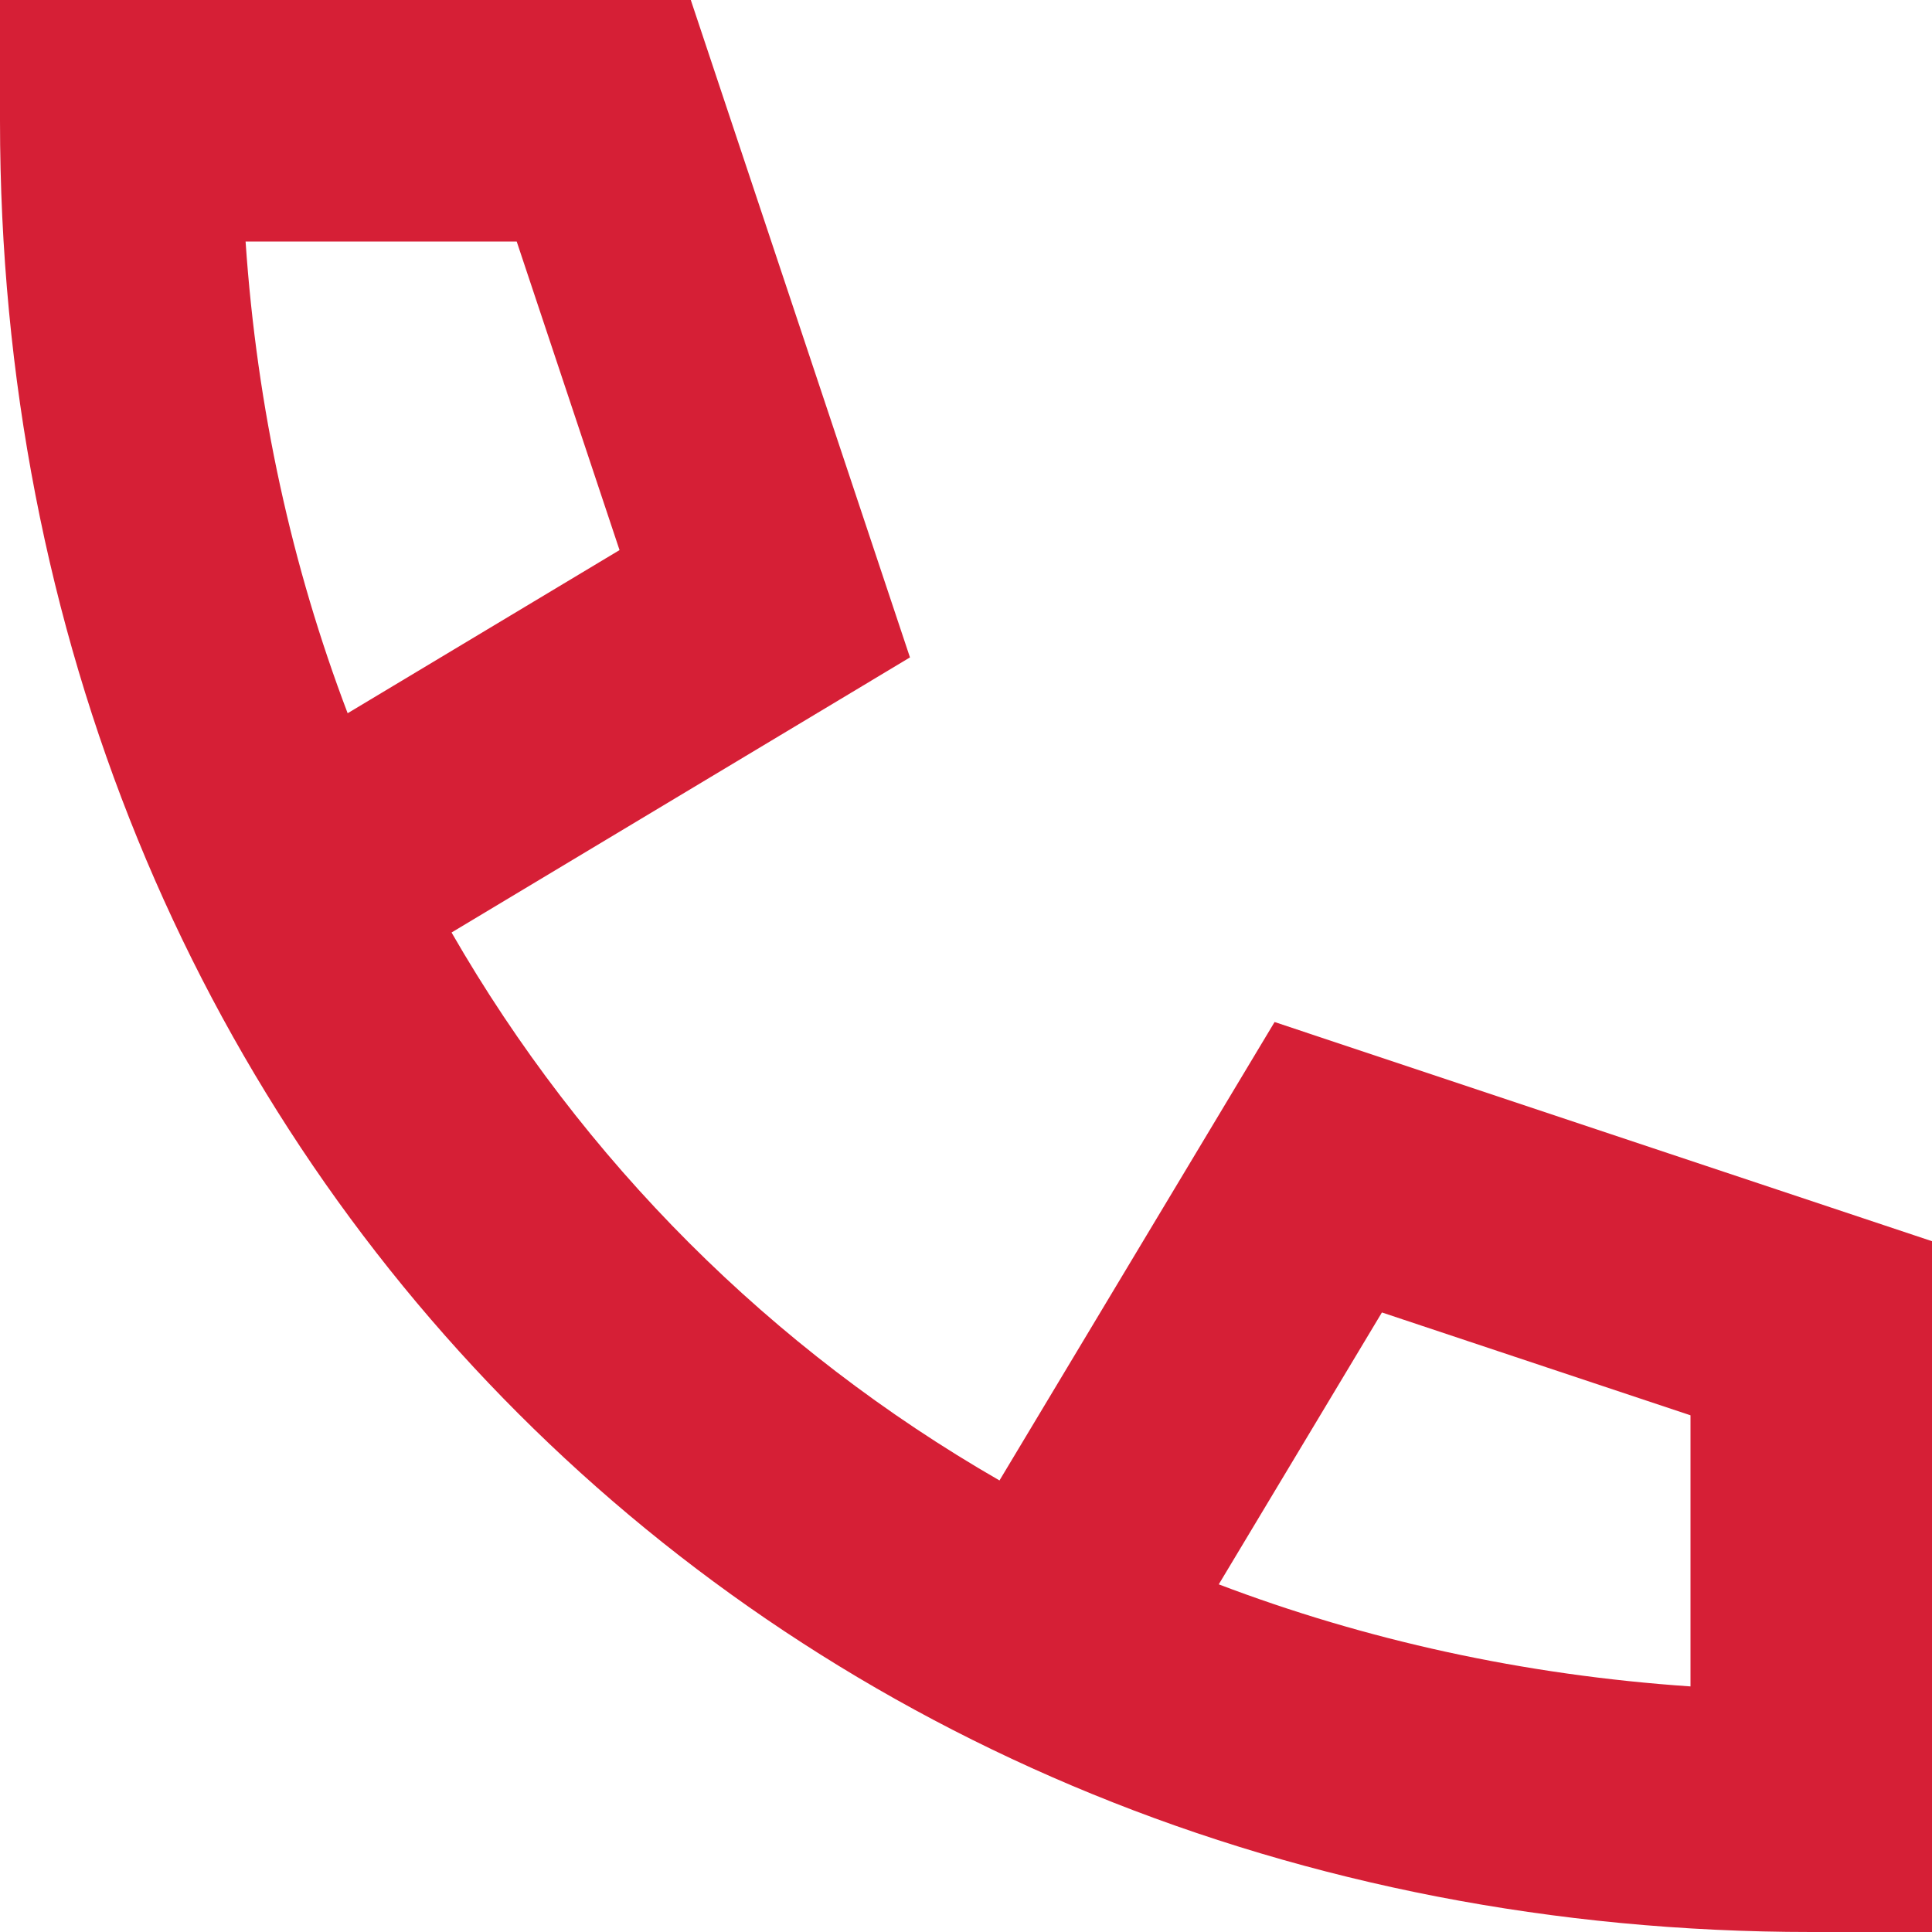
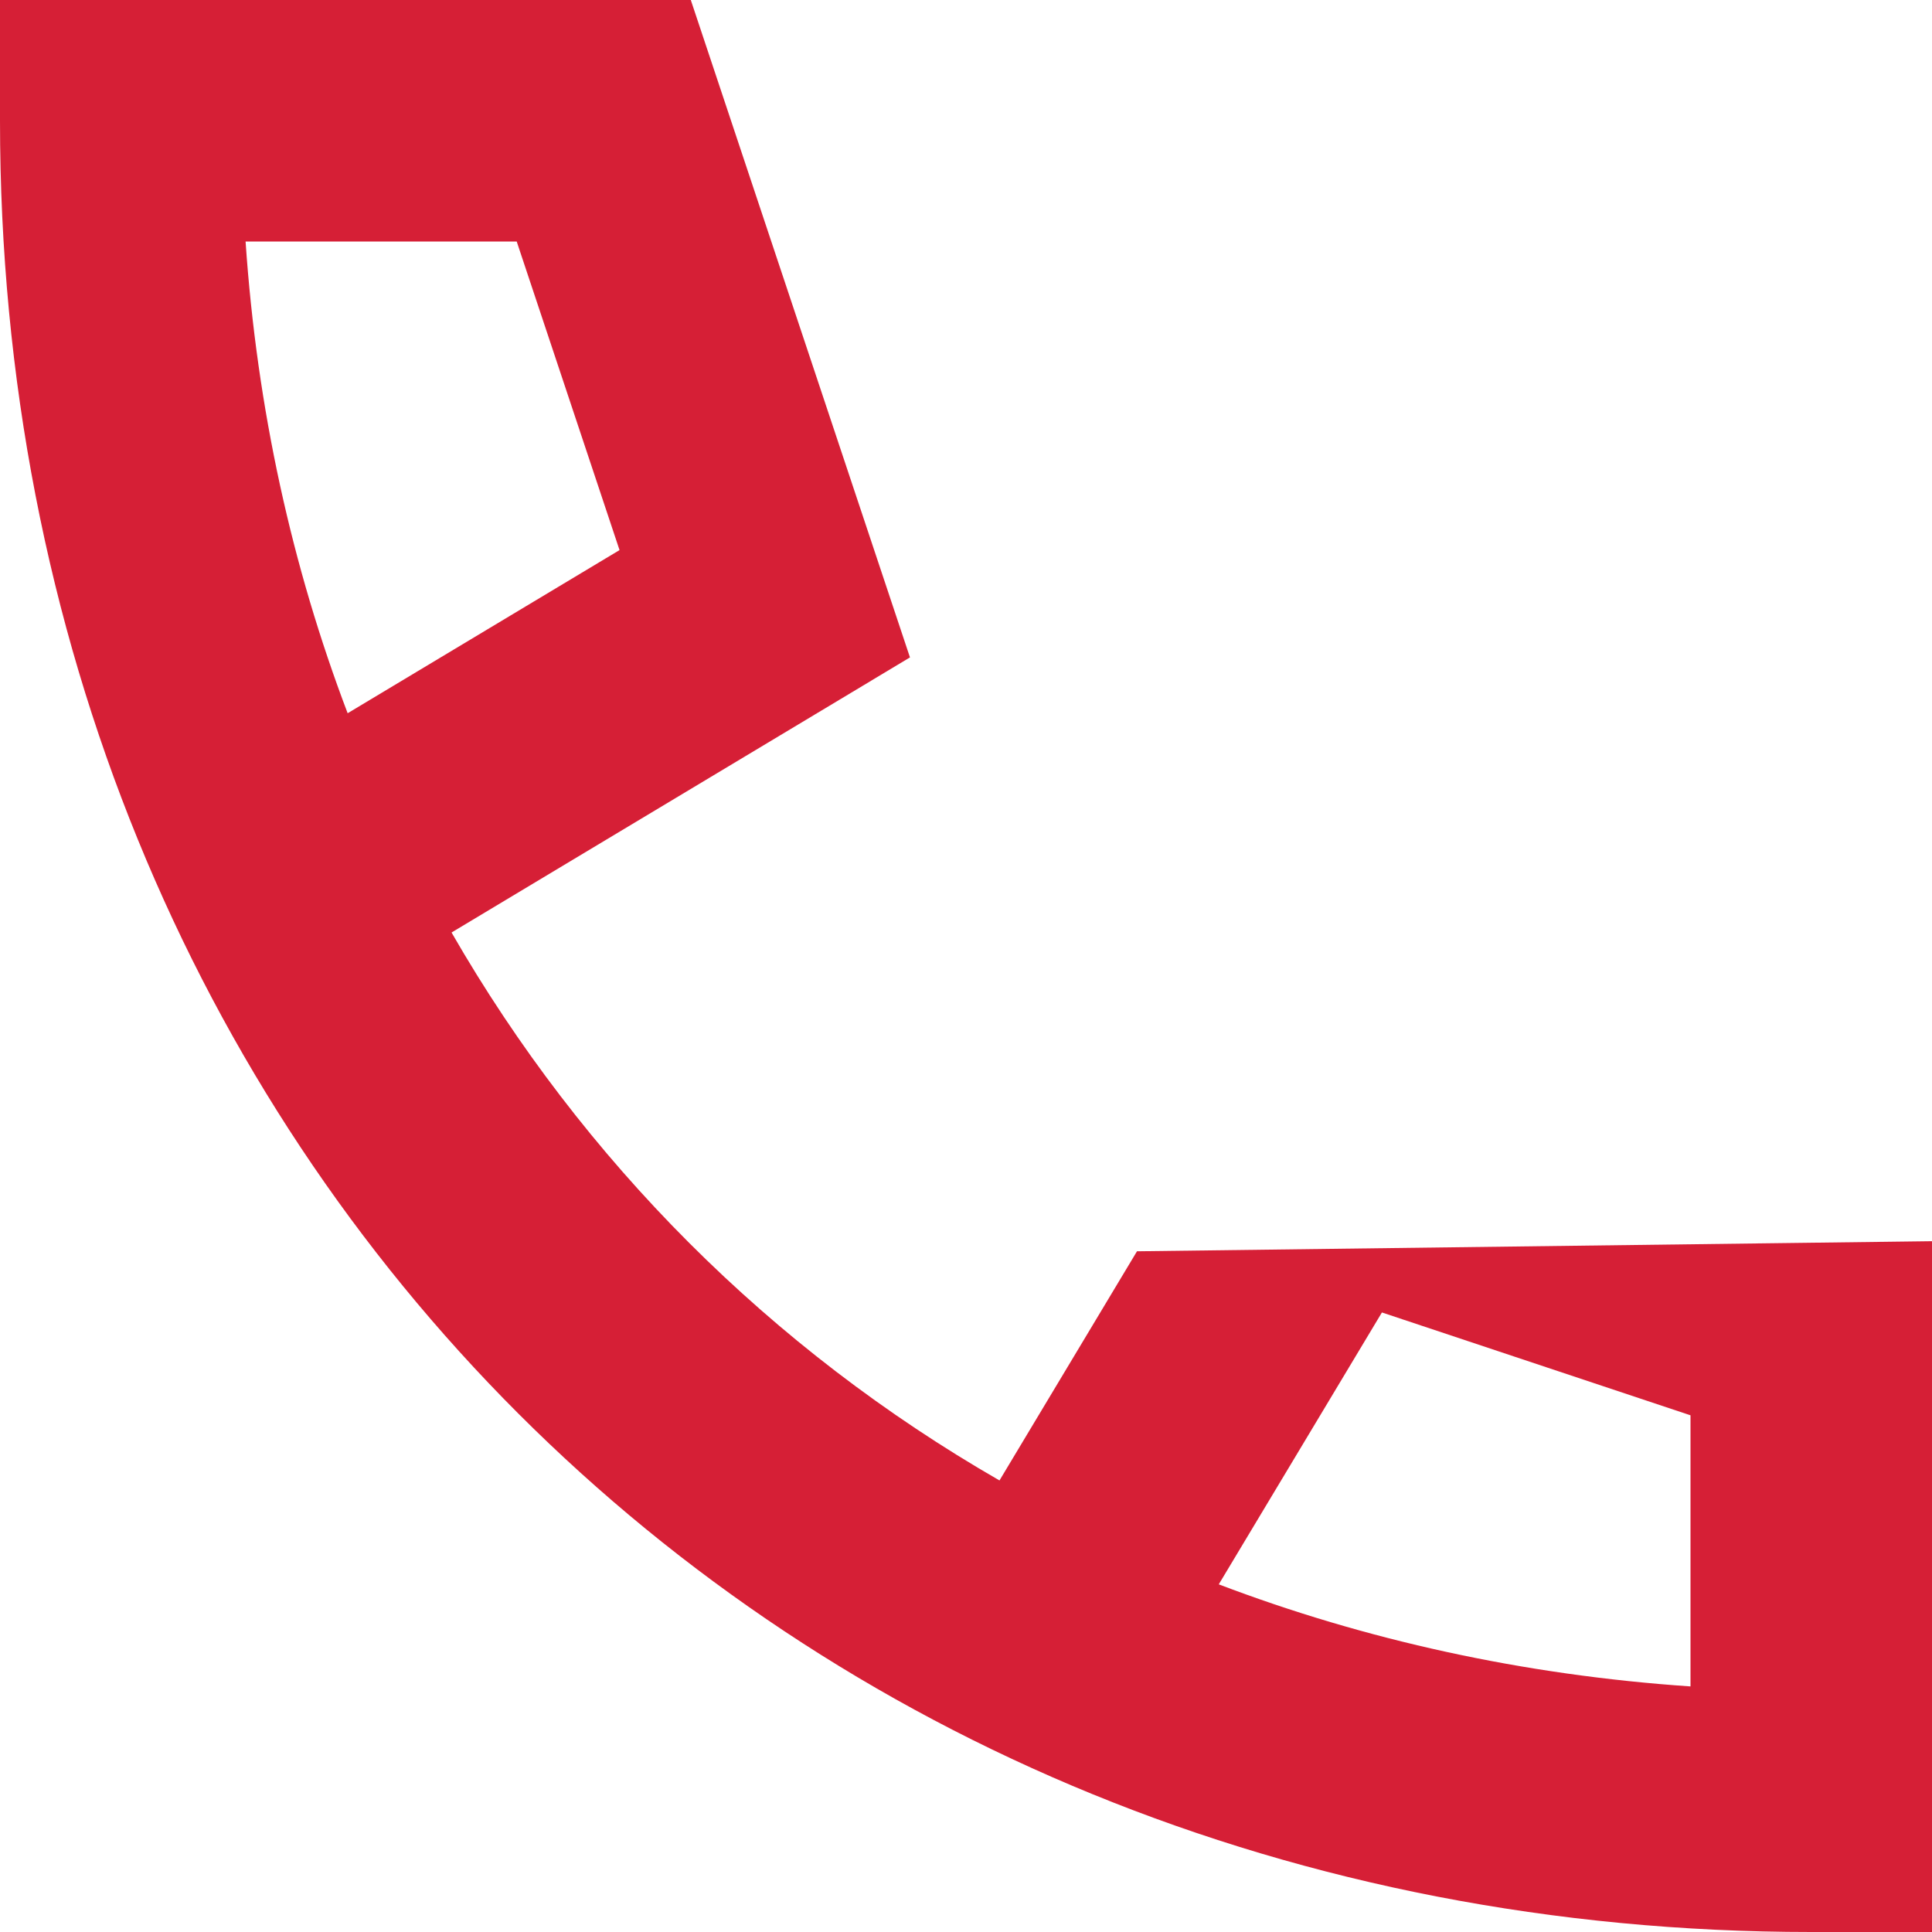
<svg xmlns="http://www.w3.org/2000/svg" width="18" height="18" viewBox="0 0 18 18" fill="none">
-   <path fill-rule="evenodd" clip-rule="evenodd" d="M0 0H6.436L8.478 6.125L4.207 8.688C5.432 10.817 7.183 12.568 9.312 13.793L10.593 11.658L11.875 9.522L18 11.564V18H16.875C7.254 18 0 10.746 0 1.125V0ZM11.355 14.761C12.717 15.279 14.191 15.606 15.75 15.712V13.186L12.875 12.228L11.355 14.761ZM3.239 6.645L5.772 5.125L4.814 2.25H2.288C2.394 3.809 2.721 5.283 3.239 6.645Z" fill="#D61F36" />
+   <path fill-rule="evenodd" clip-rule="evenodd" d="M0 0H6.436L8.478 6.125L4.207 8.688C5.432 10.817 7.183 12.568 9.312 13.793L10.593 11.658L18 11.564V18H16.875C7.254 18 0 10.746 0 1.125V0ZM11.355 14.761C12.717 15.279 14.191 15.606 15.75 15.712V13.186L12.875 12.228L11.355 14.761ZM3.239 6.645L5.772 5.125L4.814 2.25H2.288C2.394 3.809 2.721 5.283 3.239 6.645Z" fill="#D61F36" />
</svg>